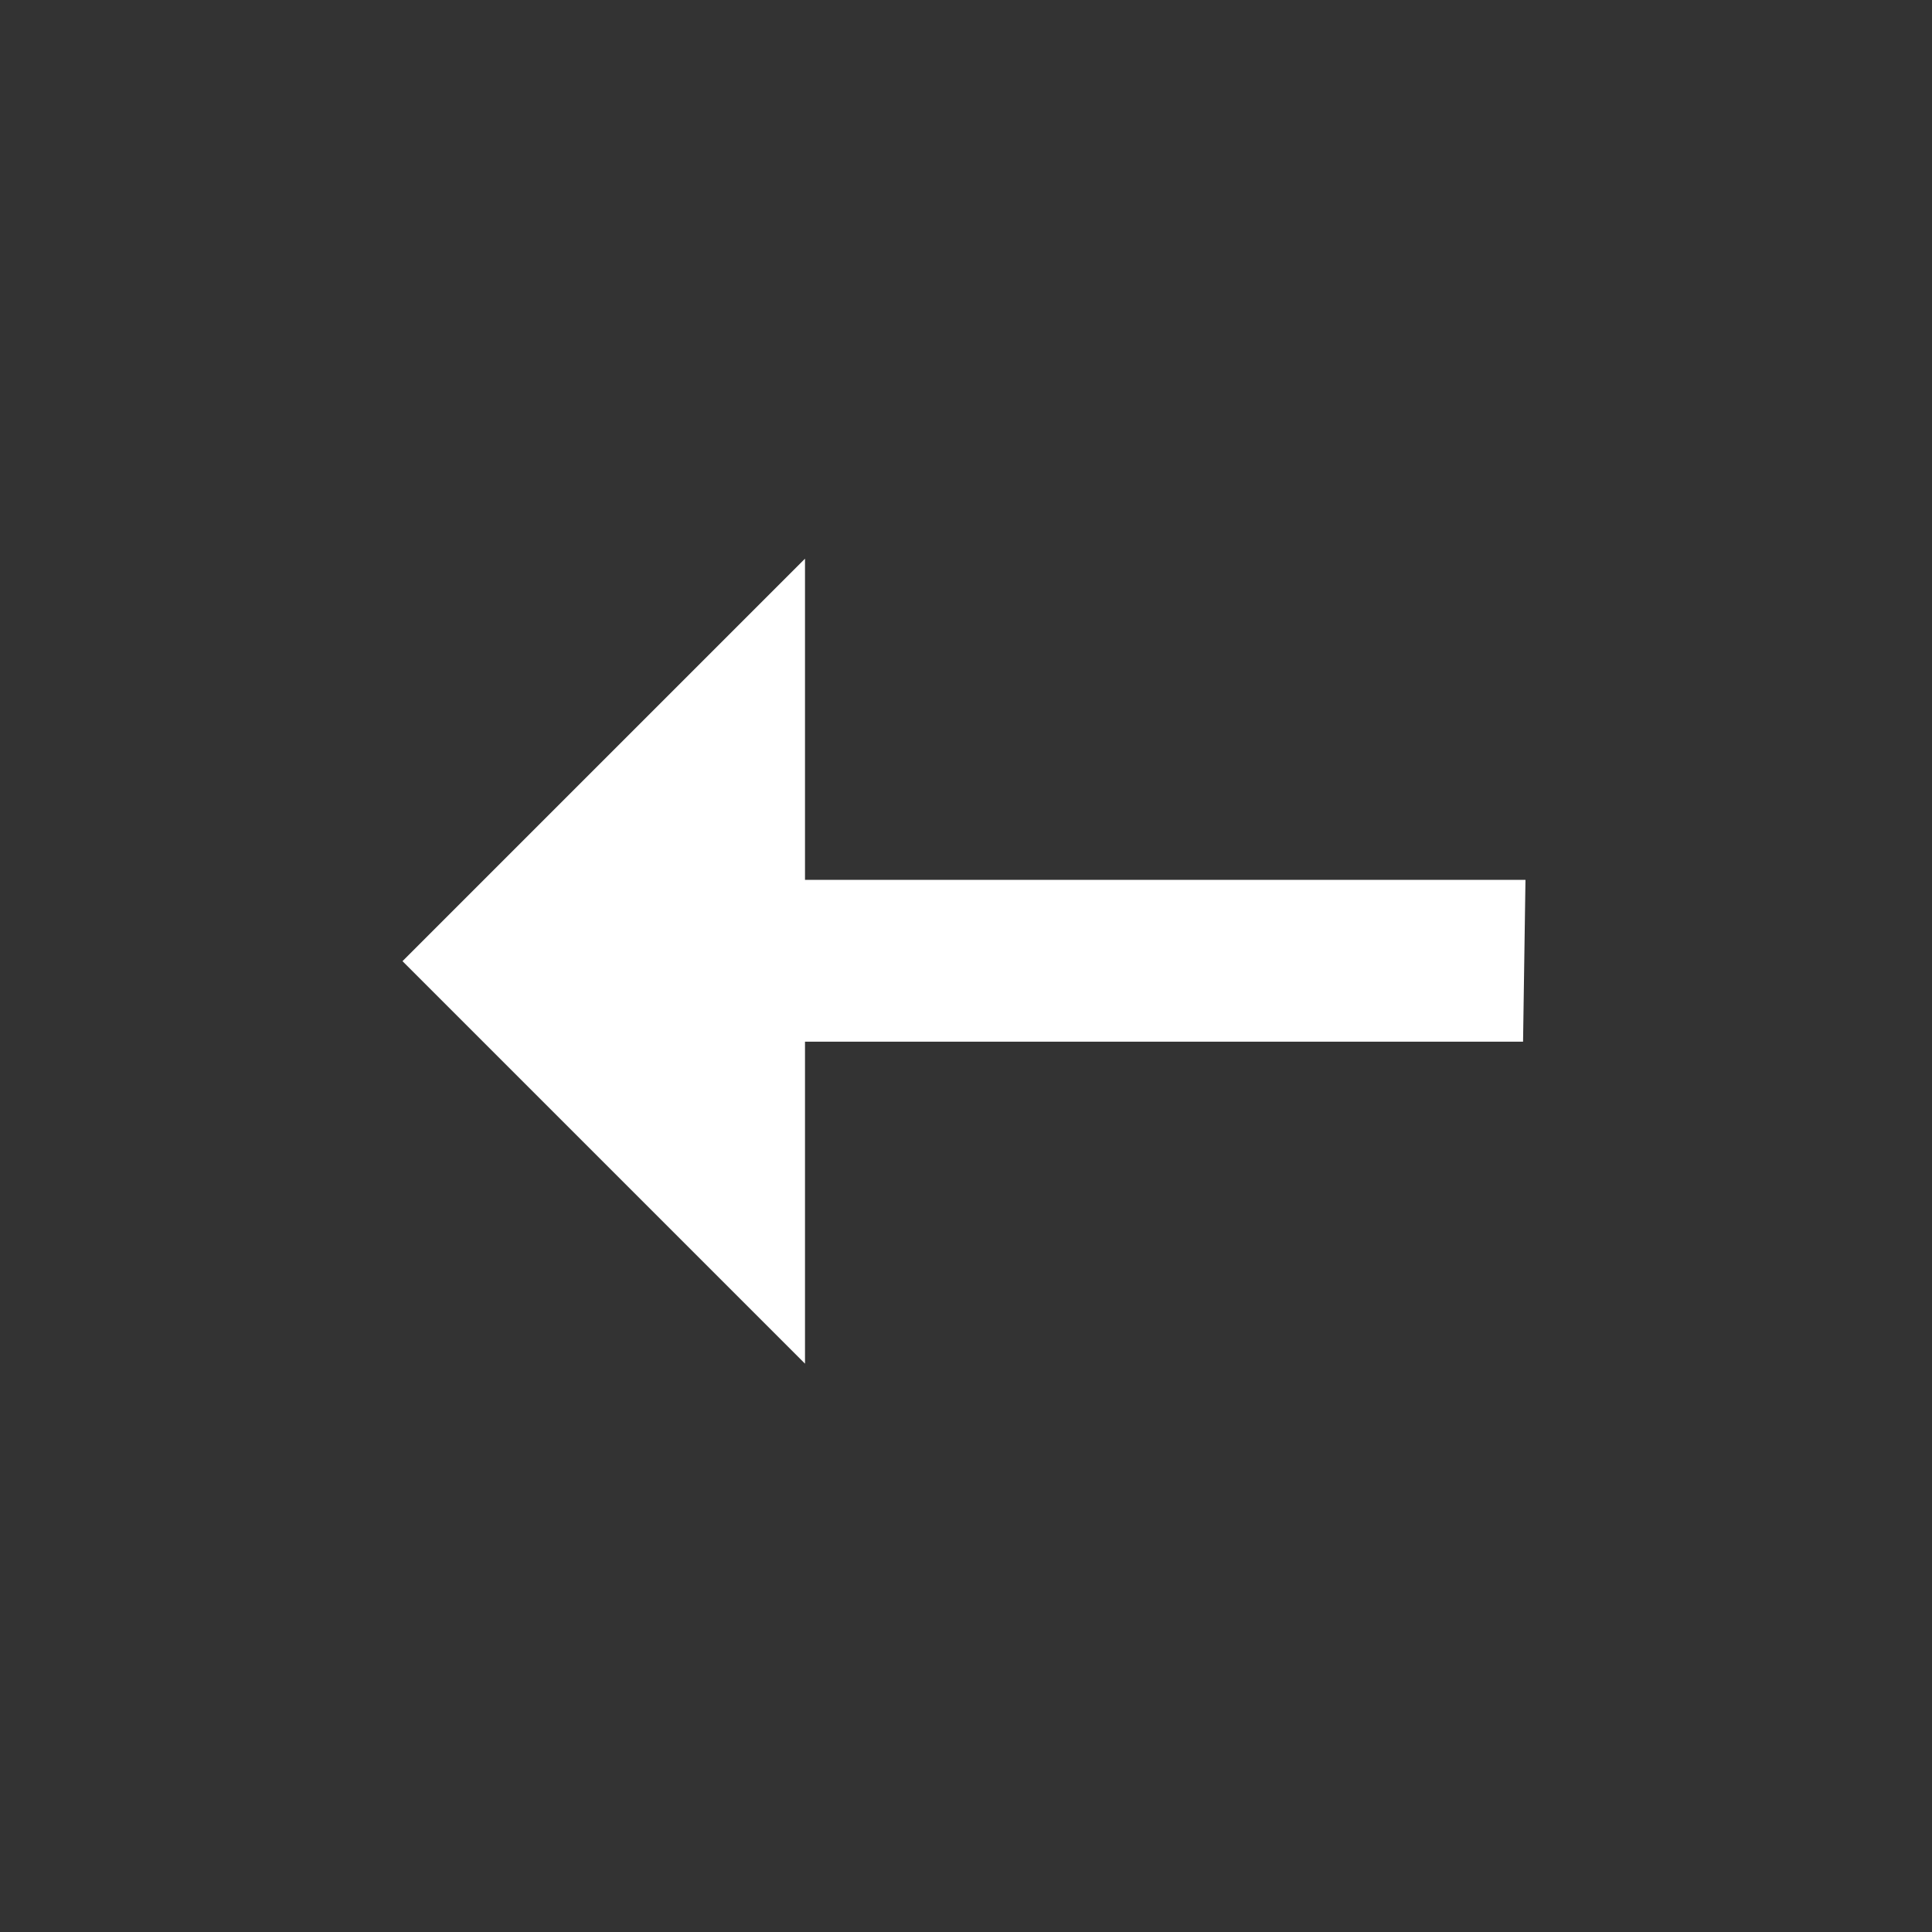
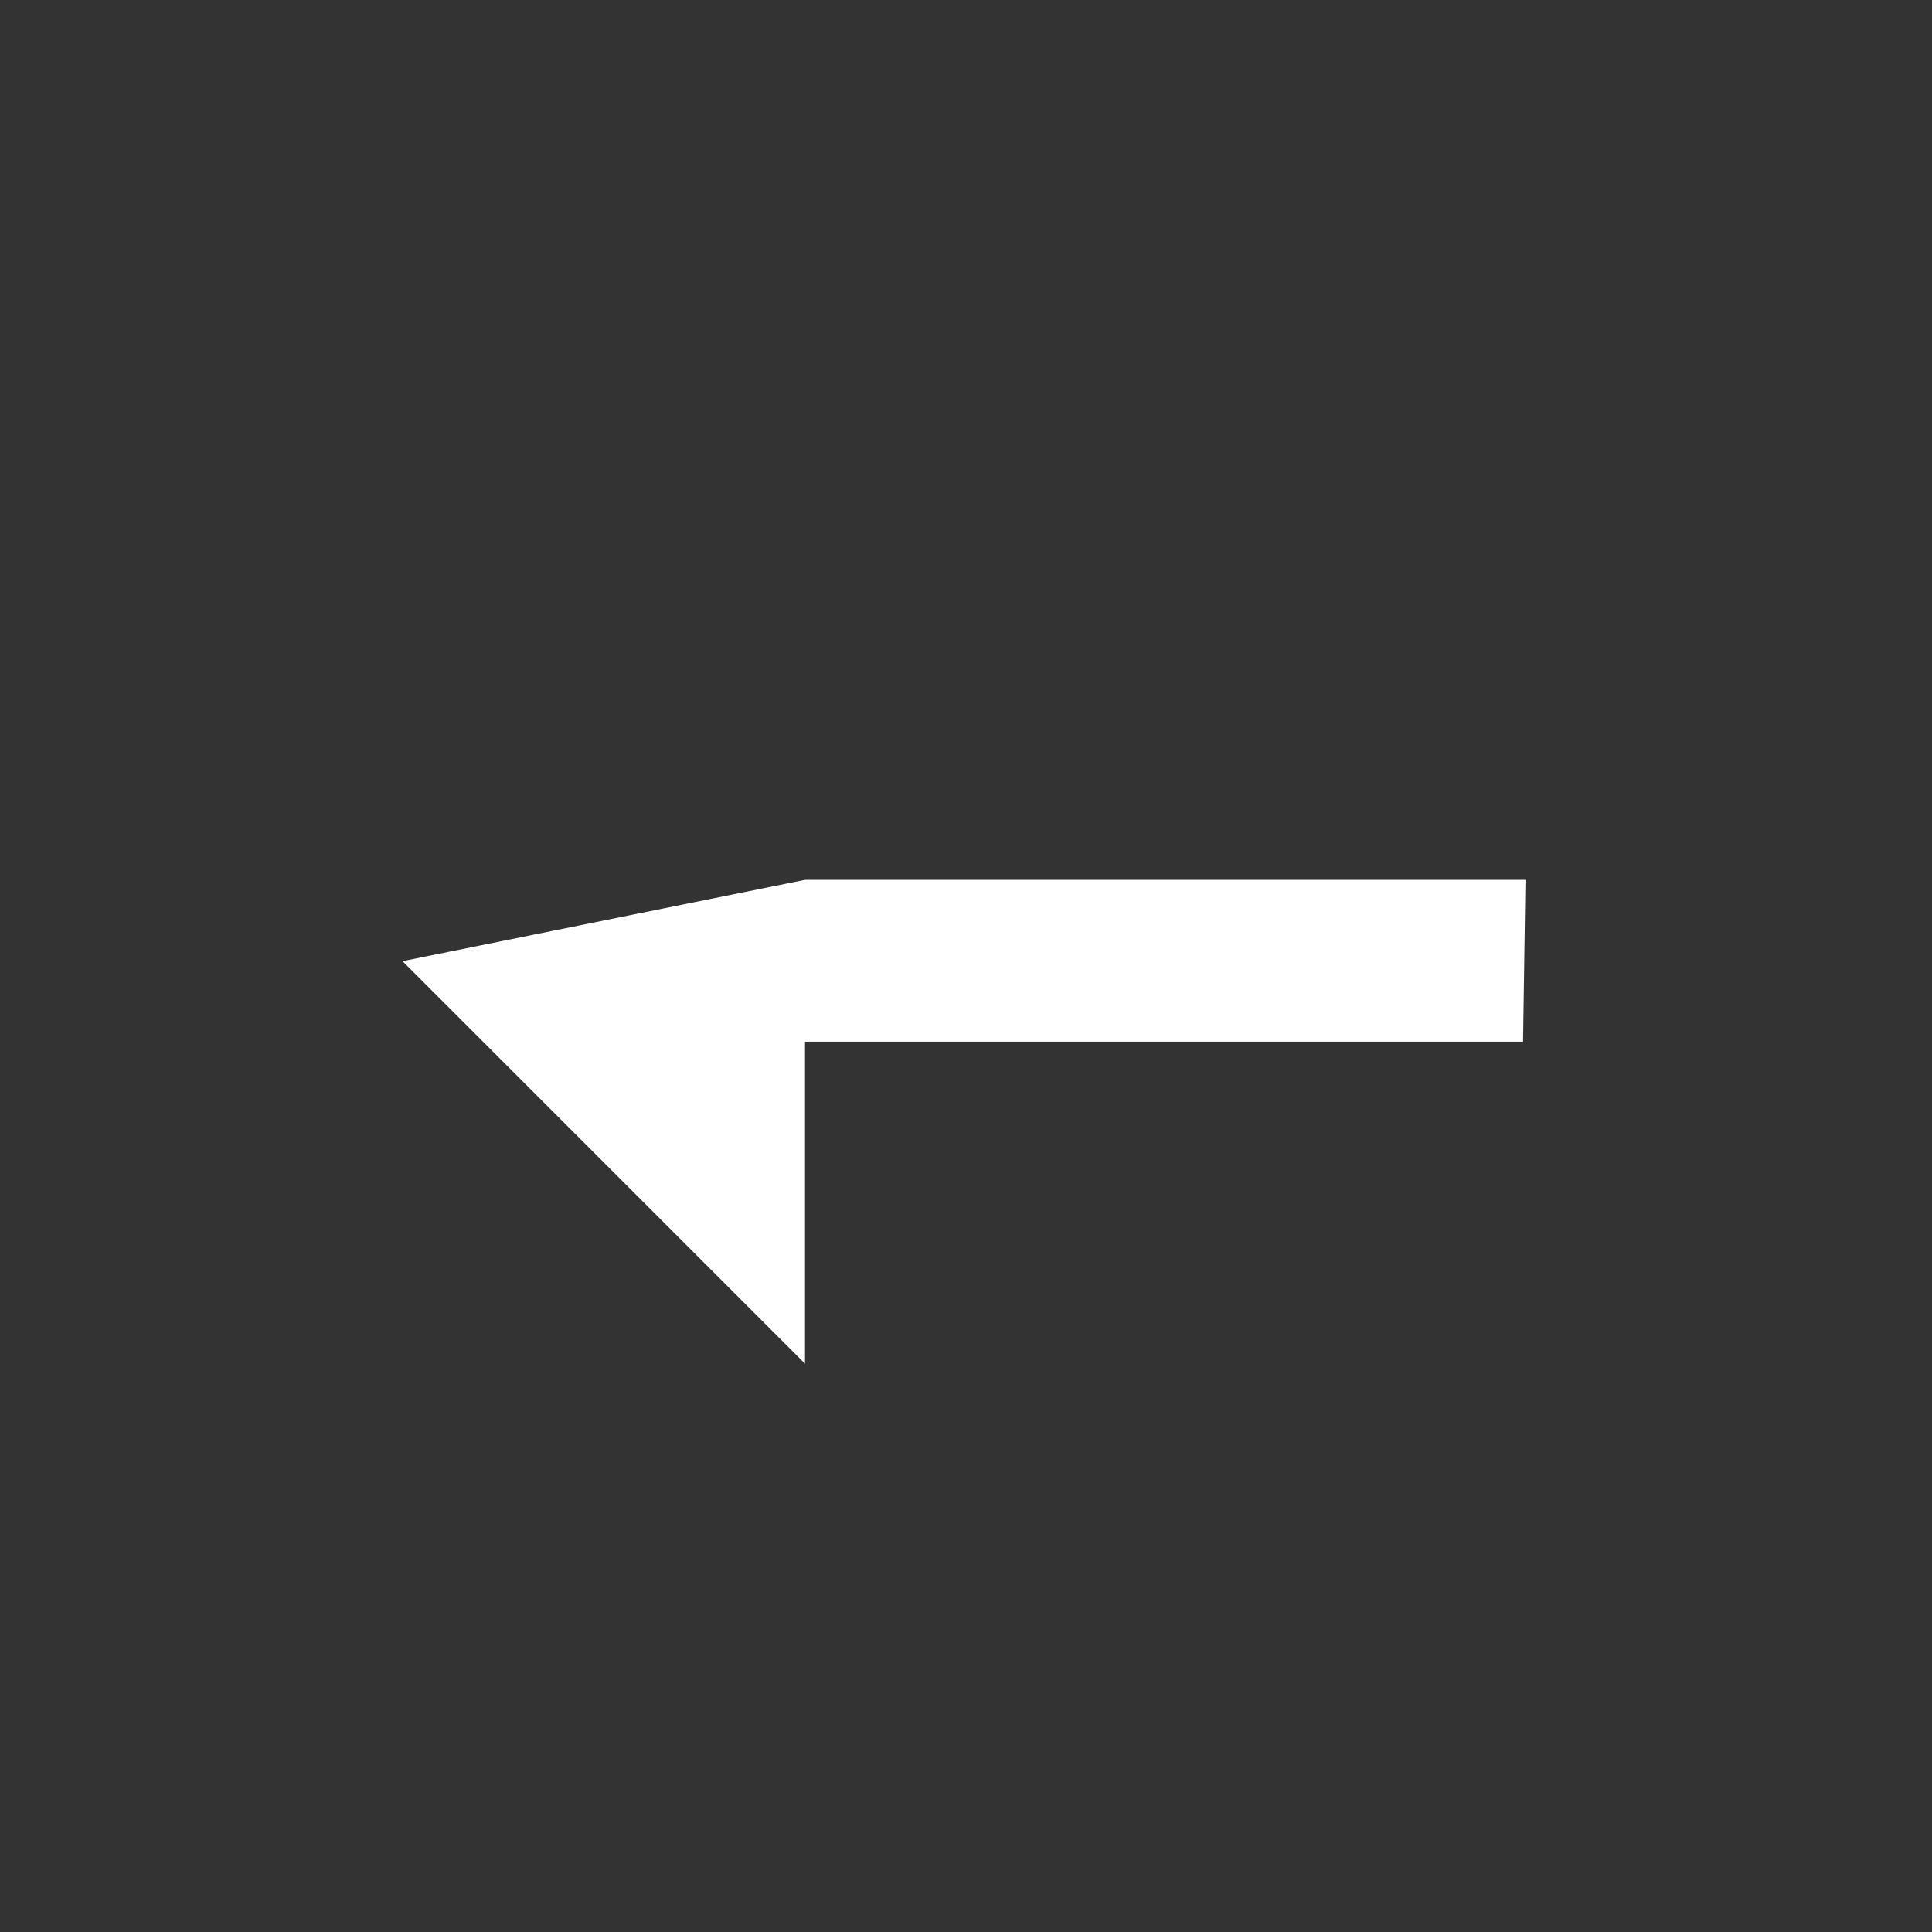
<svg xmlns="http://www.w3.org/2000/svg" class="svg-arrow-left-think" viewBox="0 0 24 24">
  <rect x="0" y="0" width="24" height="24" fill="#333333" stroke="none" />
-   <path fill="white" d="M10 16.94V12.94H18.92L18.95 10.93H10V6.94L5 11.94Z" />
+   <path fill="white" d="M10 16.94V12.94H18.92L18.95 10.93H10L5 11.94Z" />
</svg>